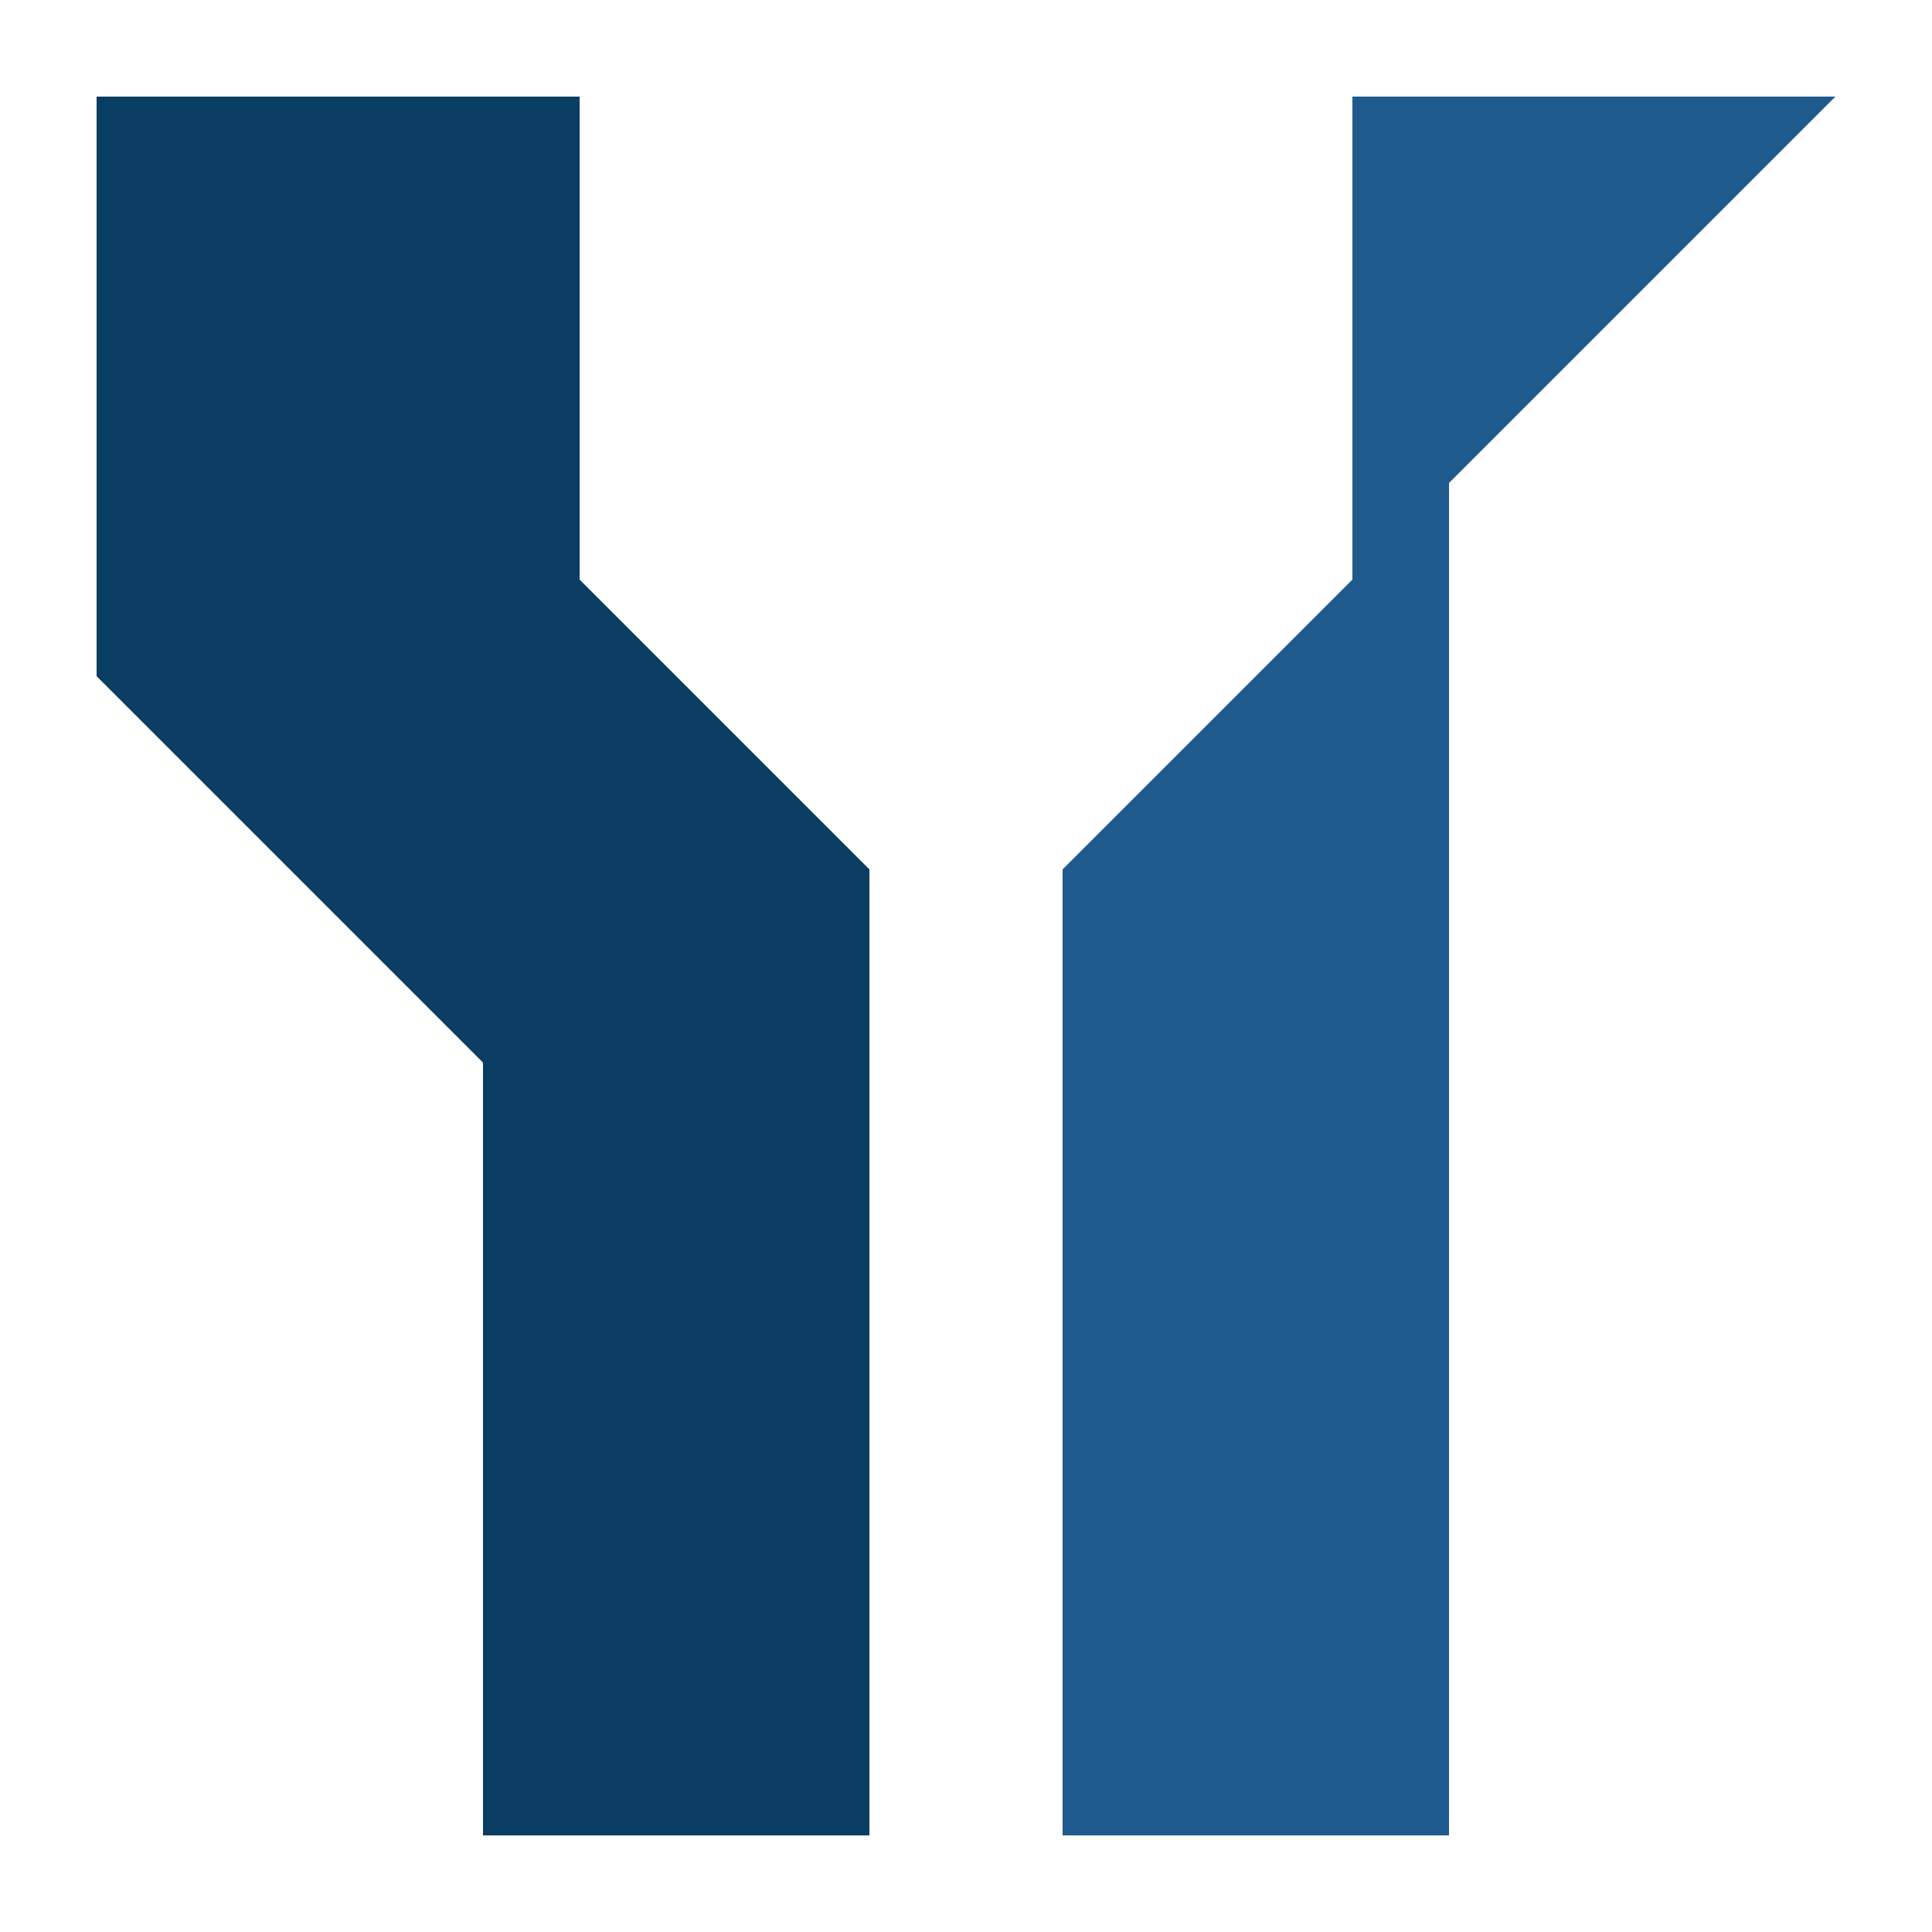
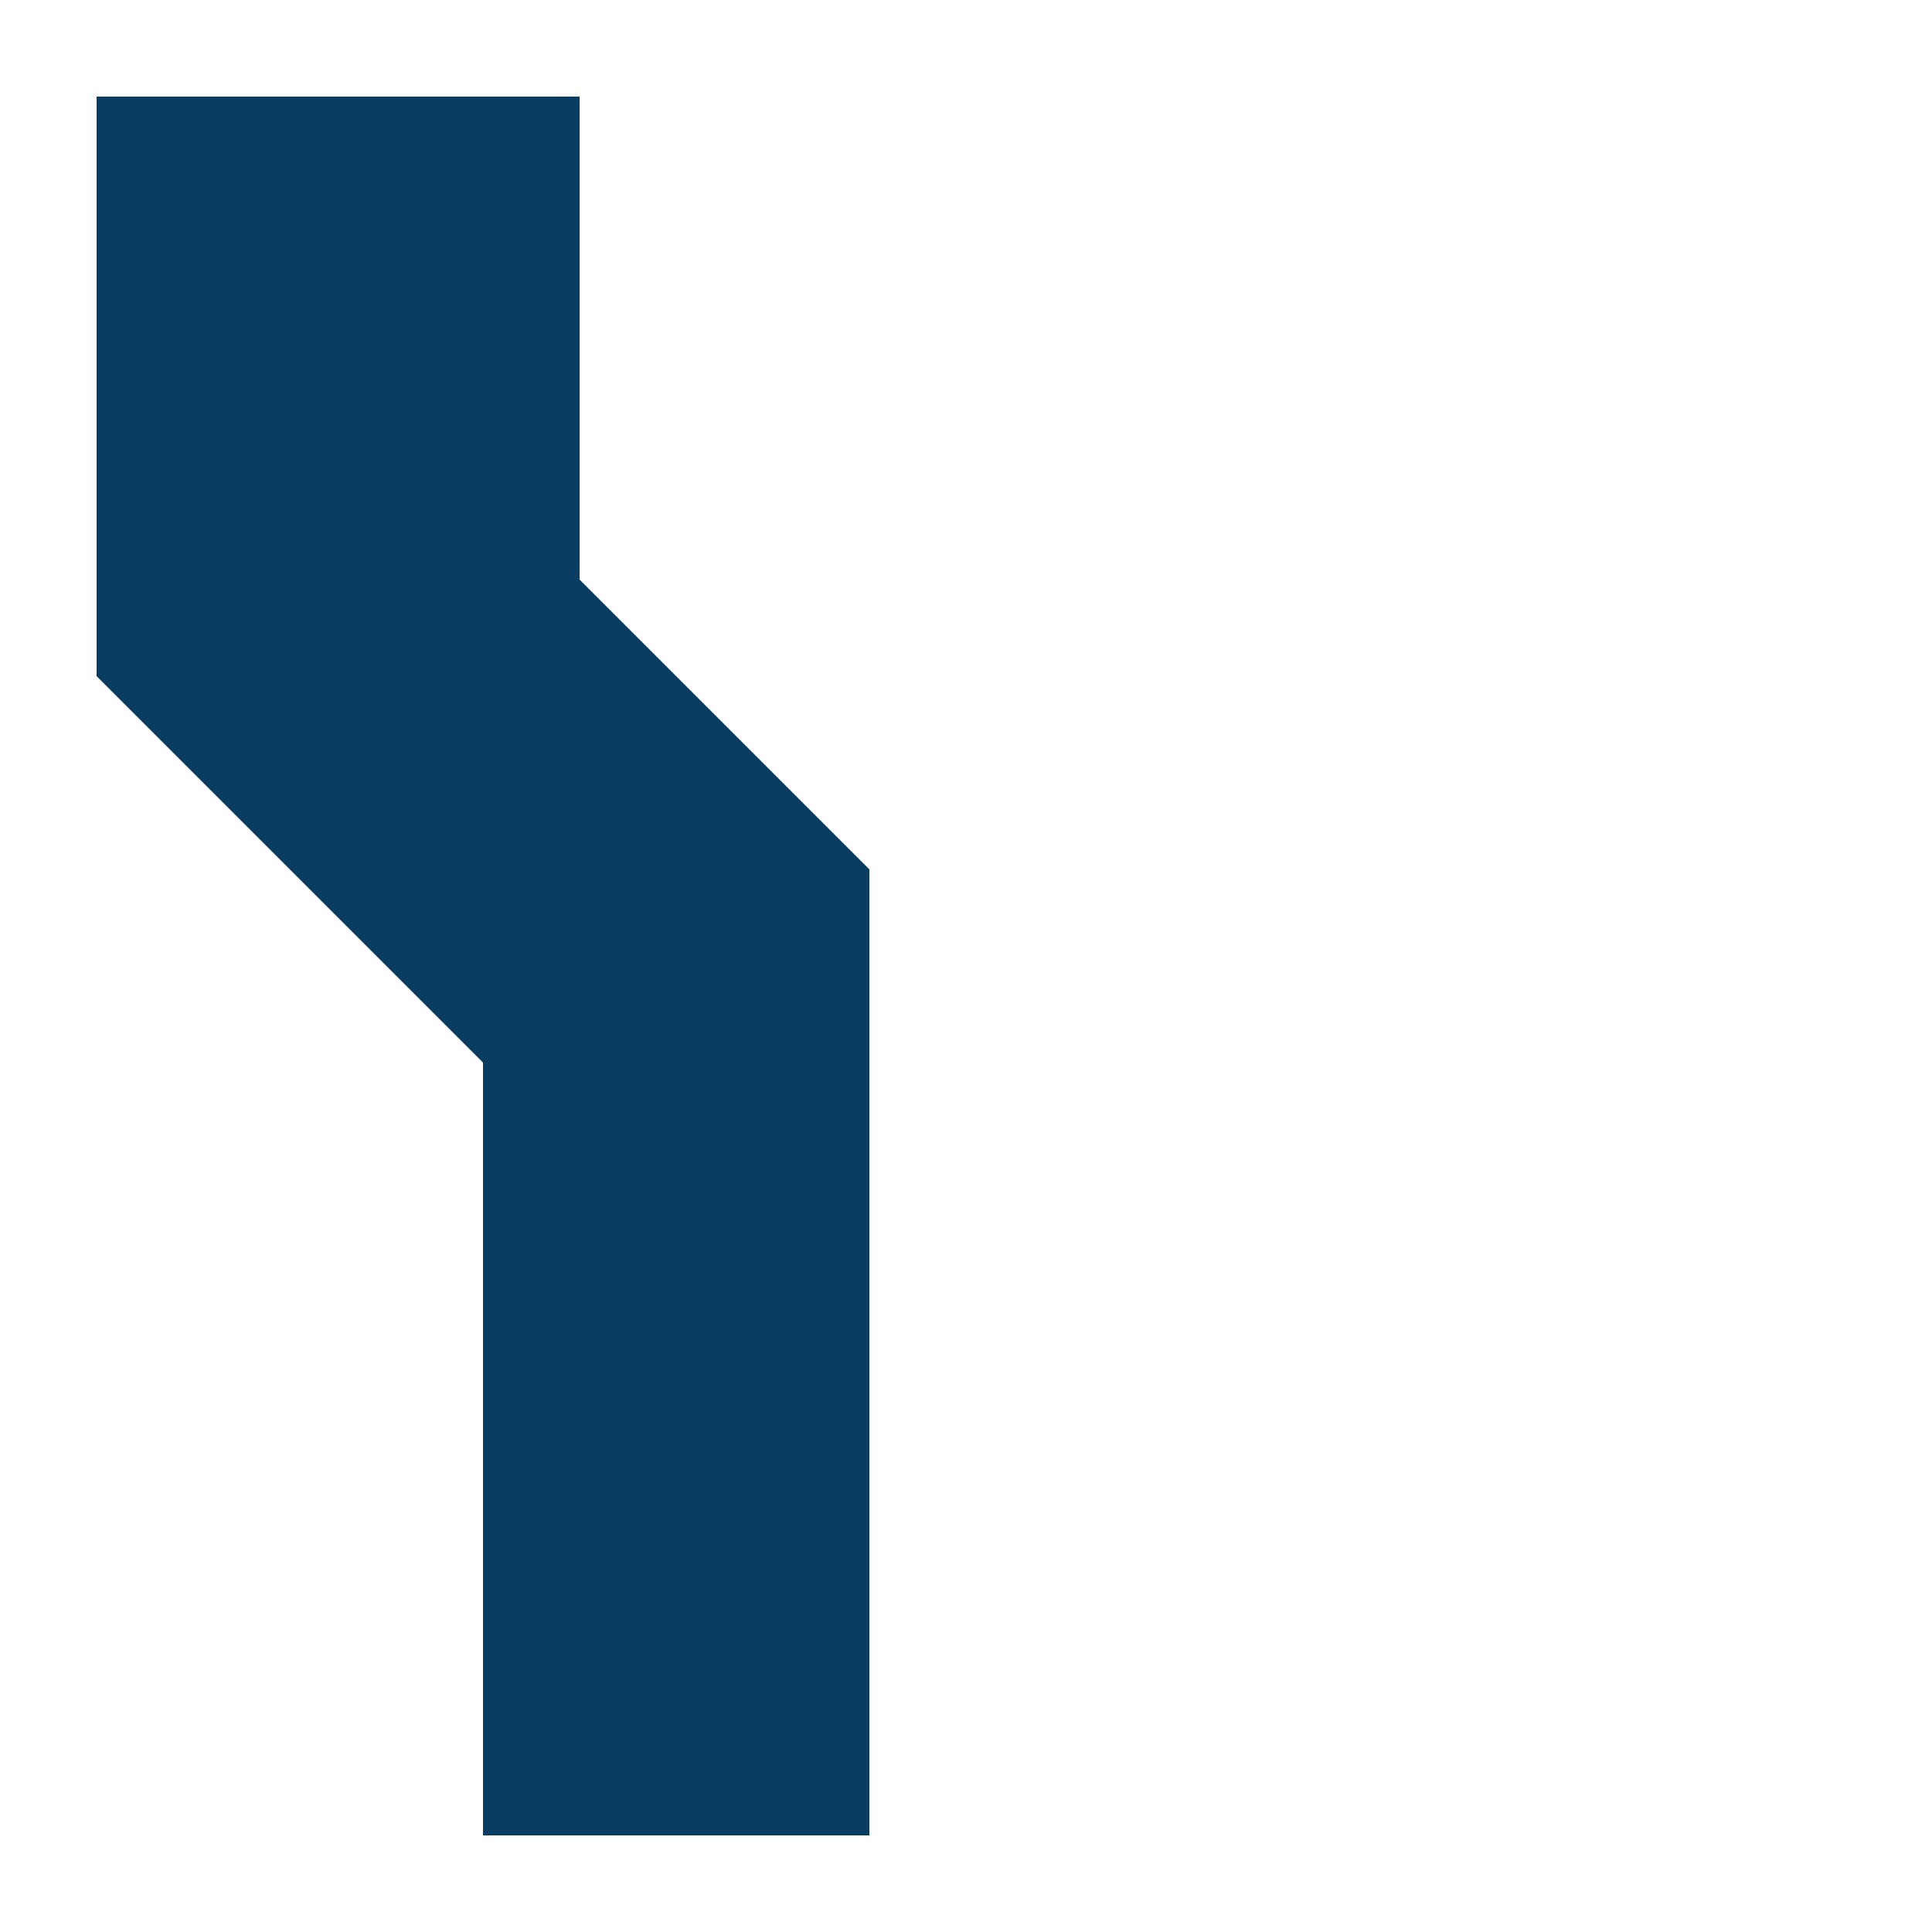
<svg xmlns="http://www.w3.org/2000/svg" viewBox="0 0 40 40">
  <path d="M2 2 L12 2 L12 12 L18 18 L18 38 L10 38 L10 22 L2 14 Z" fill="#0a3d62" />
-   <path d="M28 2 L38 2 L30 10 L30 38 L22 38 L22 18 L28 12 Z" fill="#1e5a8e" />
</svg>